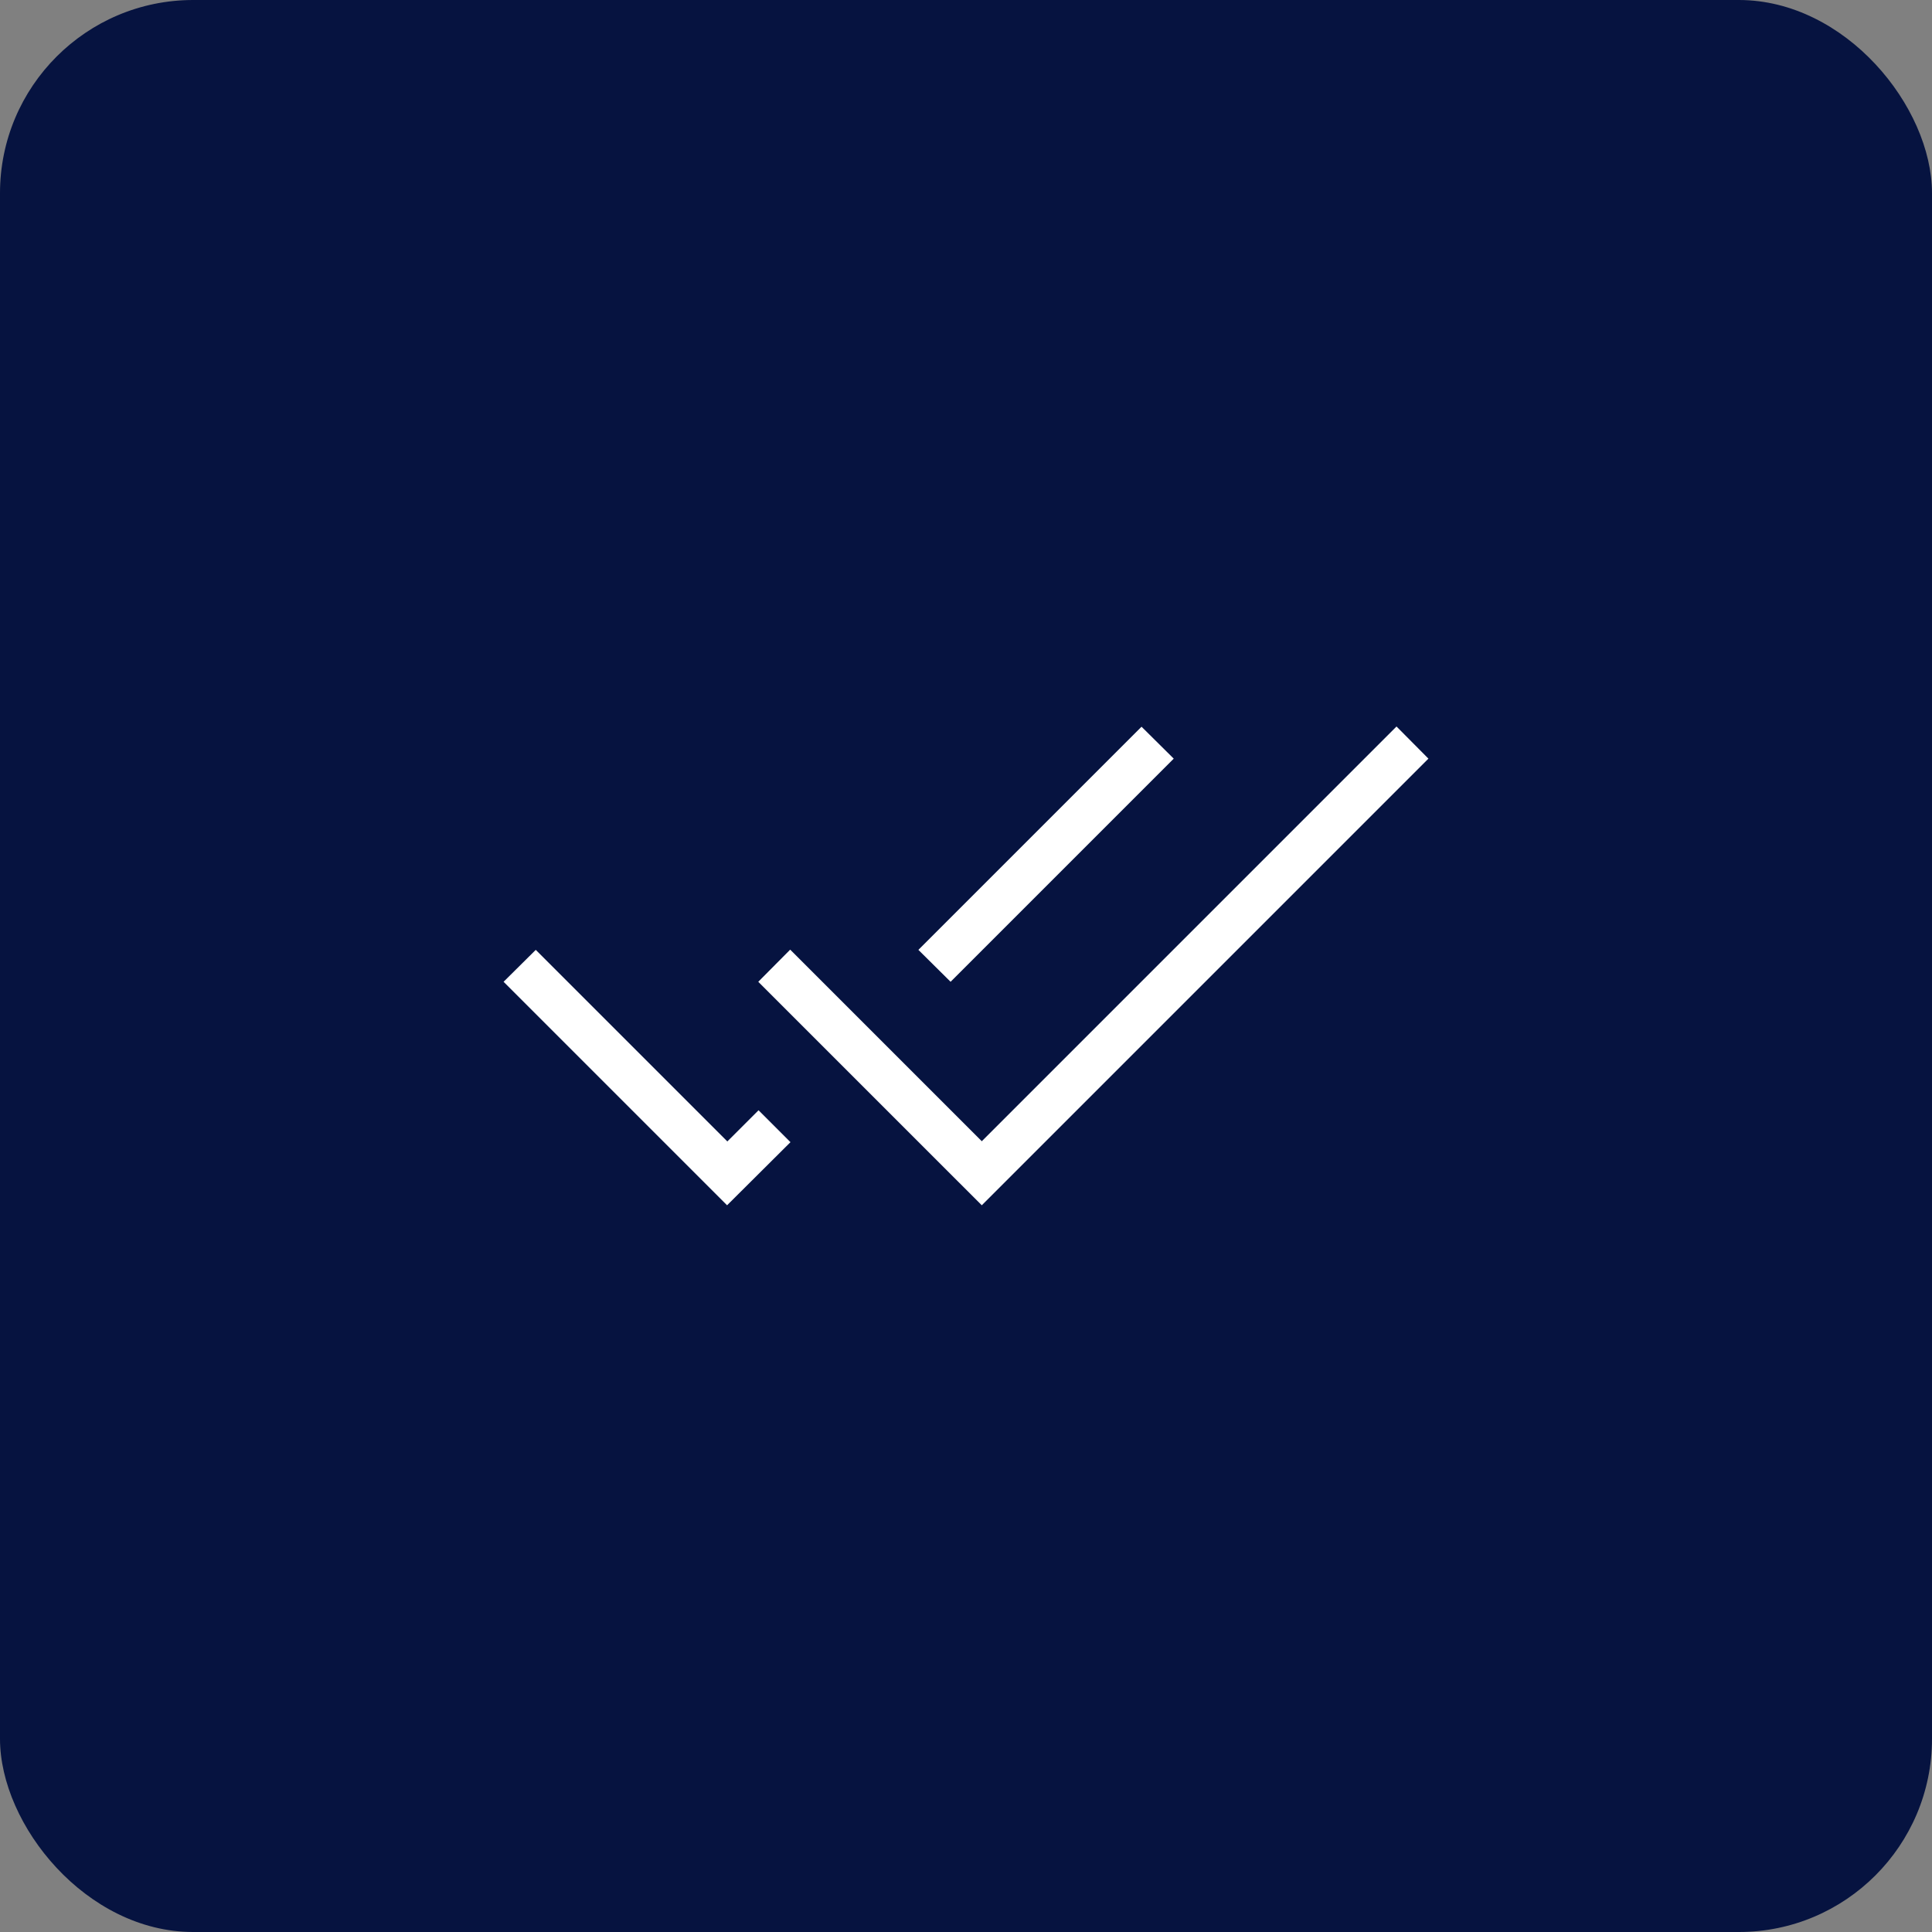
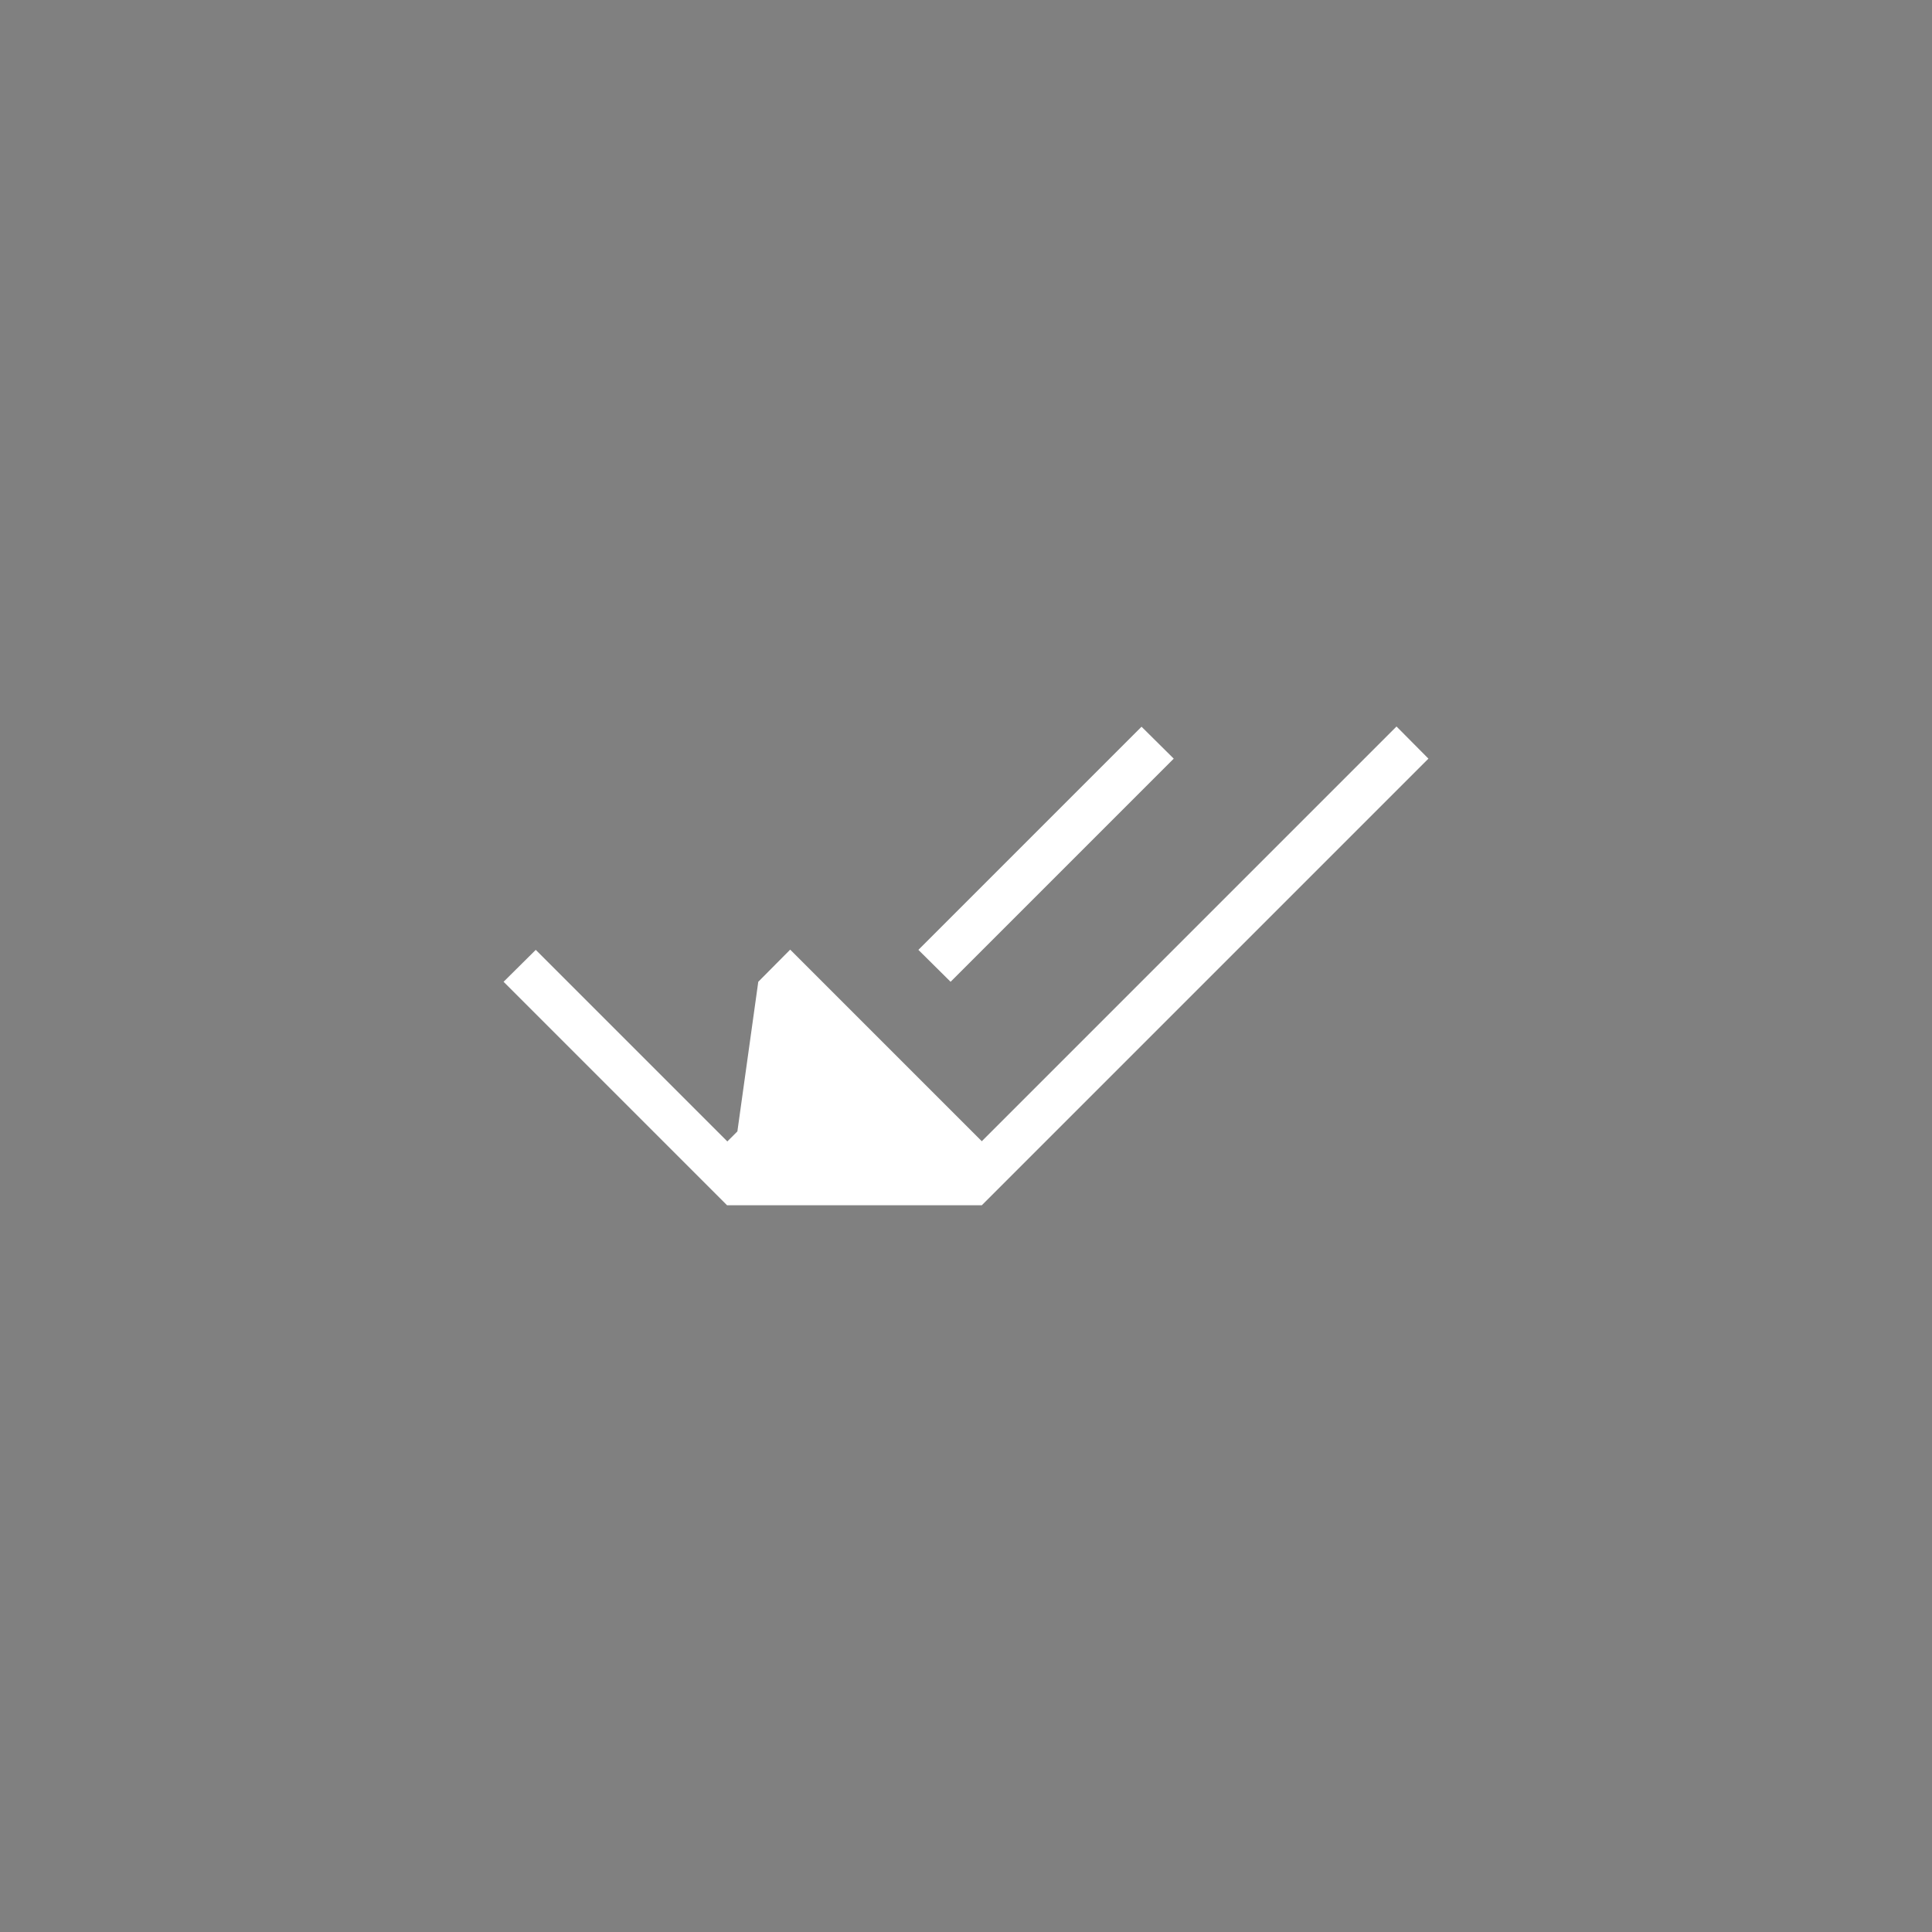
<svg xmlns="http://www.w3.org/2000/svg" width="100" height="100" viewBox="0 0 100 100" fill="none">
  <rect x="0" y="0" width="100" height="100" fill="#808080" stroke="none" />
-   <rect width="100" height="100" rx="10" fill="#061340" />
-   <path d="M37.633 62.385L26.065 50.817L27.731 49.165L37.647 59.081L39.262 57.467L40.914 59.119L37.633 62.385ZM50.817 62.385L39.248 50.817L40.9 49.153L50.817 59.07L72.283 37.603L73.935 39.267L50.817 62.385ZM49.202 50.817L47.536 49.165L59.086 37.615L60.752 39.267L49.202 50.817Z" fill="white" />
+   <path d="M37.633 62.385L26.065 50.817L27.731 49.165L37.647 59.081L39.262 57.467L40.914 59.119L37.633 62.385ZL39.248 50.817L40.9 49.153L50.817 59.07L72.283 37.603L73.935 39.267L50.817 62.385ZM49.202 50.817L47.536 49.165L59.086 37.615L60.752 39.267L49.202 50.817Z" fill="white" />
</svg>